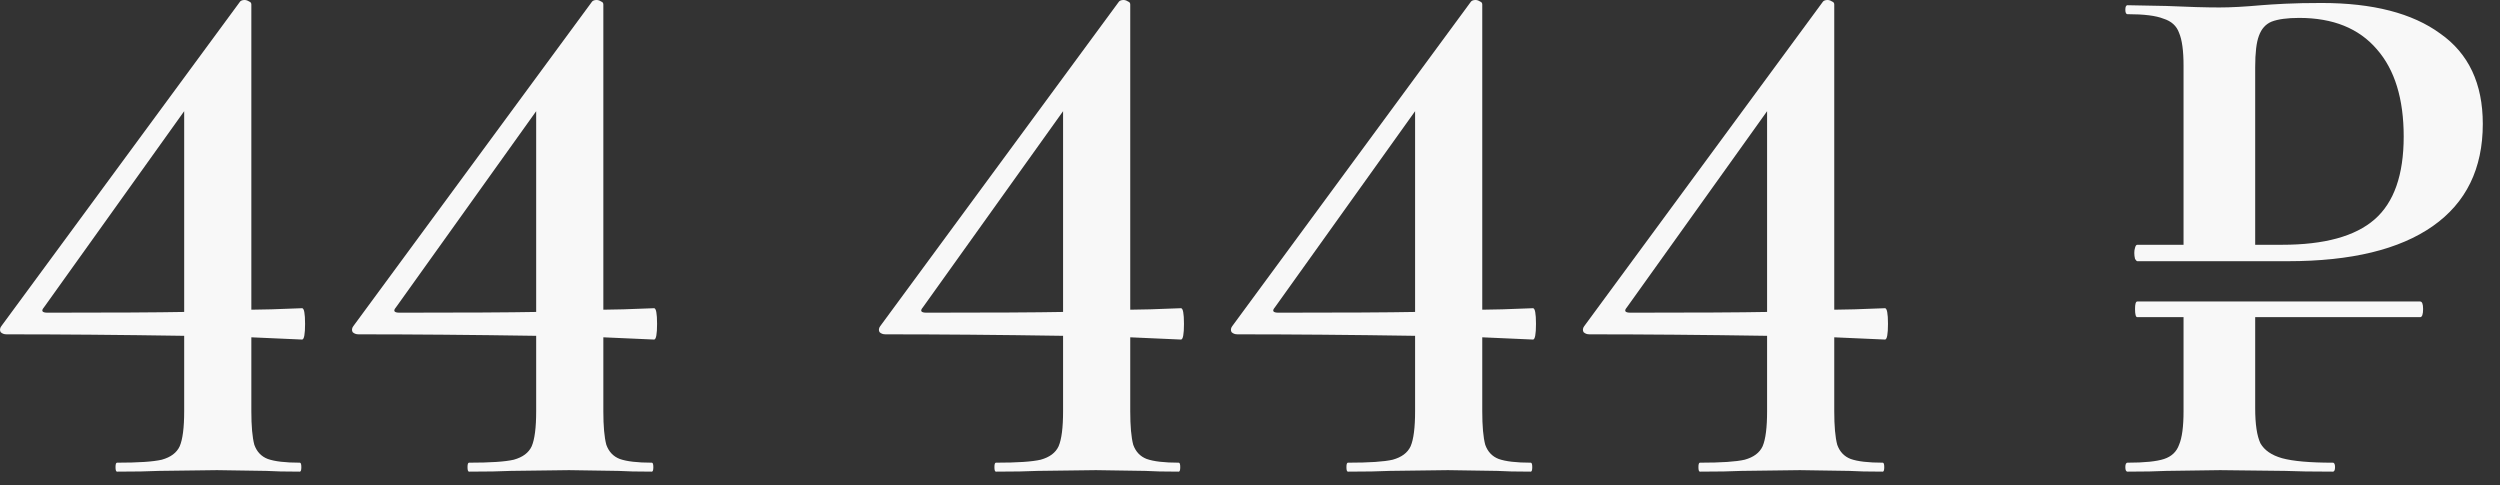
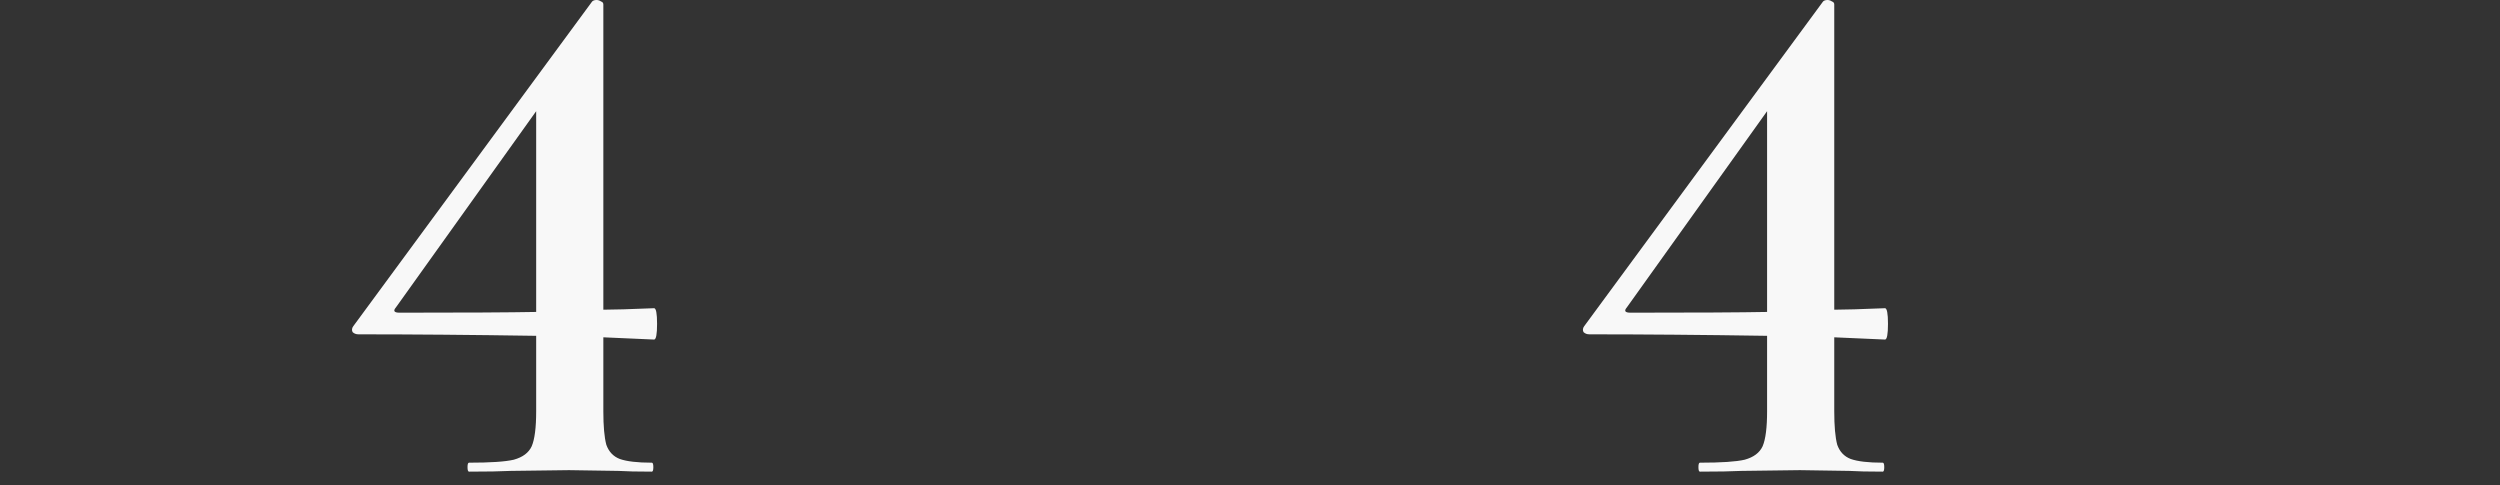
<svg xmlns="http://www.w3.org/2000/svg" width="134" height="26" viewBox="0 0 134 26" fill="none">
  <rect x="0" y="0" width="134" height="26" fill="#333333" stroke="none" />
-   <path d="M124.438 0.16C127.185 0.16 129.305 0.707 130.798 1.8C132.318 2.867 133.078 4.48 133.078 6.64C133.078 9.04 132.185 10.867 130.398 12.12C128.611 13.373 126.025 14 122.638 14H114.558C114.531 14 114.491 13.96 114.438 13.88C114.411 13.774 114.398 13.667 114.398 13.56C114.398 13.454 114.411 13.36 114.438 13.28C114.465 13.174 114.505 13.12 114.558 13.12H117.038V3.52C117.038 2.72 116.958 2.133 116.798 1.76C116.665 1.387 116.385 1.133 115.958 1C115.558 0.84 114.918 0.76 114.038 0.76C113.958 0.76 113.918 0.68 113.918 0.52C113.918 0.36 113.958 0.28 114.038 0.28L116.118 0.32C117.291 0.373 118.238 0.4 118.958 0.4C119.571 0.4 120.318 0.36 121.198 0.28C121.518 0.253 121.945 0.227 122.478 0.2C123.038 0.173 123.691 0.16 124.438 0.16ZM122.318 13.12C124.585 13.12 126.238 12.667 127.278 11.76C128.318 10.854 128.838 9.373 128.838 7.32C128.838 5.293 128.358 3.733 127.398 2.64C126.438 1.52 125.051 0.96 123.238 0.96C122.598 0.96 122.105 1.027 121.758 1.16C121.438 1.293 121.211 1.547 121.078 1.92C120.945 2.267 120.878 2.827 120.878 3.6V13.12H122.318ZM129.718 16.16C129.825 16.16 129.878 16.294 129.878 16.56C129.878 16.854 129.825 17 129.718 17H120.878V21.88C120.878 22.733 120.971 23.36 121.158 23.76C121.371 24.134 121.758 24.4 122.318 24.56C122.905 24.72 123.811 24.8 125.038 24.8C125.118 24.8 125.158 24.88 125.158 25.04C125.158 25.2 125.118 25.28 125.038 25.28C123.945 25.28 123.091 25.267 122.478 25.24L118.998 25.2L116.118 25.24C115.611 25.267 114.918 25.28 114.038 25.28C113.958 25.28 113.918 25.2 113.918 25.04C113.918 24.88 113.958 24.8 114.038 24.8C114.945 24.8 115.598 24.733 115.998 24.6C116.398 24.467 116.665 24.213 116.798 23.84C116.958 23.467 117.038 22.867 117.038 22.04V17H114.558C114.478 17 114.438 16.854 114.438 16.56C114.438 16.294 114.478 16.16 114.558 16.16H129.718Z" fill="#F8F8F8" />
  <path d="M101.036 16.52C101.142 16.52 101.196 16.8 101.196 17.36C101.196 17.92 101.142 18.2 101.036 18.2L98.316 18.08V22.04C98.316 22.84 98.369 23.44 98.476 23.84C98.609 24.213 98.849 24.467 99.196 24.6C99.569 24.733 100.142 24.8 100.916 24.8C100.969 24.8 100.996 24.88 100.996 25.04C100.996 25.2 100.969 25.28 100.916 25.28C100.142 25.28 99.542 25.267 99.116 25.24L96.476 25.2L93.356 25.24C92.822 25.267 92.076 25.28 91.116 25.28C91.062 25.28 91.036 25.2 91.036 25.04C91.036 24.88 91.062 24.8 91.116 24.8C92.262 24.8 93.062 24.747 93.516 24.64C93.996 24.507 94.316 24.267 94.476 23.92C94.636 23.547 94.716 22.92 94.716 22.04V18C91.249 17.947 88.076 17.92 85.196 17.92C85.062 17.92 84.956 17.88 84.876 17.8C84.822 17.693 84.836 17.587 84.916 17.48L97.716 0.08C97.769 0.027 97.849 0 97.956 0C98.036 0 98.116 0.027 98.196 0.08C98.276 0.107 98.316 0.16 98.316 0.24V16.6C98.849 16.6 99.756 16.573 101.036 16.52ZM87.396 16.76C90.889 16.76 93.329 16.747 94.716 16.72V5.96L87.196 16.48C87.036 16.667 87.102 16.76 87.396 16.76Z" fill="#F8F8F8" />
-   <path d="M82.169 16.52C82.275 16.52 82.329 16.8 82.329 17.36C82.329 17.92 82.275 18.2 82.169 18.2L79.449 18.08V22.04C79.449 22.84 79.502 23.44 79.609 23.84C79.742 24.213 79.982 24.467 80.329 24.6C80.702 24.733 81.275 24.8 82.049 24.8C82.102 24.8 82.129 24.88 82.129 25.04C82.129 25.2 82.102 25.28 82.049 25.28C81.275 25.28 80.675 25.267 80.249 25.24L77.609 25.2L74.489 25.24C73.955 25.267 73.209 25.28 72.249 25.28C72.195 25.28 72.169 25.2 72.169 25.04C72.169 24.88 72.195 24.8 72.249 24.8C73.395 24.8 74.195 24.747 74.649 24.64C75.129 24.507 75.449 24.267 75.609 23.92C75.769 23.547 75.849 22.92 75.849 22.04V18C72.382 17.947 69.209 17.92 66.329 17.92C66.195 17.92 66.089 17.88 66.009 17.8C65.955 17.693 65.969 17.587 66.049 17.48L78.849 0.08C78.902 0.027 78.982 0 79.089 0C79.169 0 79.249 0.027 79.329 0.08C79.409 0.107 79.449 0.16 79.449 0.24V16.6C79.982 16.6 80.889 16.573 82.169 16.52ZM68.529 16.76C72.022 16.76 74.462 16.747 75.849 16.72V5.96L68.329 16.48C68.169 16.667 68.235 16.76 68.529 16.76Z" fill="#F8F8F8" />
-   <path d="M63.301 16.52C63.408 16.52 63.461 16.8 63.461 17.36C63.461 17.92 63.408 18.2 63.301 18.2L60.581 18.08V22.04C60.581 22.84 60.635 23.44 60.741 23.84C60.875 24.213 61.115 24.467 61.461 24.6C61.835 24.733 62.408 24.8 63.181 24.8C63.235 24.8 63.261 24.88 63.261 25.04C63.261 25.2 63.235 25.28 63.181 25.28C62.408 25.28 61.808 25.267 61.381 25.24L58.741 25.2L55.621 25.24C55.088 25.267 54.341 25.28 53.381 25.28C53.328 25.28 53.301 25.2 53.301 25.04C53.301 24.88 53.328 24.8 53.381 24.8C54.528 24.8 55.328 24.747 55.781 24.64C56.261 24.507 56.581 24.267 56.741 23.92C56.901 23.547 56.981 22.92 56.981 22.04V18C53.515 17.947 50.341 17.92 47.461 17.92C47.328 17.92 47.221 17.88 47.141 17.8C47.088 17.693 47.101 17.587 47.181 17.48L59.981 0.08C60.035 0.027 60.115 0 60.221 0C60.301 0 60.381 0.027 60.461 0.08C60.541 0.107 60.581 0.16 60.581 0.24V16.6C61.115 16.6 62.021 16.573 63.301 16.52ZM49.661 16.76C53.155 16.76 55.595 16.747 56.981 16.72V5.96L49.461 16.48C49.301 16.667 49.368 16.76 49.661 16.76Z" fill="#F8F8F8" />
  <path d="M35.059 16.52C35.166 16.52 35.219 16.8 35.219 17.36C35.219 17.92 35.166 18.2 35.059 18.2L32.339 18.08V22.04C32.339 22.84 32.392 23.44 32.499 23.84C32.633 24.213 32.873 24.467 33.219 24.6C33.593 24.733 34.166 24.8 34.939 24.8C34.992 24.8 35.019 24.88 35.019 25.04C35.019 25.2 34.992 25.28 34.939 25.28C34.166 25.28 33.566 25.267 33.139 25.24L30.499 25.2L27.379 25.24C26.846 25.267 26.099 25.28 25.139 25.28C25.086 25.28 25.059 25.2 25.059 25.04C25.059 24.88 25.086 24.8 25.139 24.8C26.286 24.8 27.086 24.747 27.539 24.64C28.019 24.507 28.339 24.267 28.499 23.92C28.659 23.547 28.739 22.92 28.739 22.04V18C25.273 17.947 22.099 17.92 19.219 17.92C19.086 17.92 18.979 17.88 18.899 17.8C18.846 17.693 18.859 17.587 18.939 17.48L31.739 0.08C31.793 0.027 31.872 0 31.979 0C32.059 0 32.139 0.027 32.219 0.08C32.299 0.107 32.339 0.16 32.339 0.24V16.6C32.873 16.6 33.779 16.573 35.059 16.52ZM21.419 16.76C24.913 16.76 27.352 16.747 28.739 16.72V5.96L21.219 16.48C21.059 16.667 21.126 16.76 21.419 16.76Z" fill="#F8F8F8" />
-   <path d="M16.192 16.52C16.299 16.52 16.352 16.8 16.352 17.36C16.352 17.92 16.299 18.2 16.192 18.2L13.472 18.08V22.04C13.472 22.84 13.525 23.44 13.632 23.84C13.765 24.213 14.005 24.467 14.352 24.6C14.725 24.733 15.299 24.8 16.072 24.8C16.125 24.8 16.152 24.88 16.152 25.04C16.152 25.2 16.125 25.28 16.072 25.28C15.299 25.28 14.699 25.267 14.272 25.24L11.632 25.2L8.512 25.24C7.979 25.267 7.232 25.28 6.272 25.28C6.219 25.28 6.192 25.2 6.192 25.04C6.192 24.88 6.219 24.8 6.272 24.8C7.419 24.8 8.219 24.747 8.672 24.64C9.152 24.507 9.472 24.267 9.632 23.92C9.792 23.547 9.872 22.92 9.872 22.04V18C6.405 17.947 3.232 17.92 0.352 17.92C0.219 17.92 0.112 17.88 0.032 17.8C-0.021 17.693 -0.008 17.587 0.072 17.48L12.872 0.08C12.925 0.027 13.005 0 13.112 0C13.192 0 13.272 0.027 13.352 0.08C13.432 0.107 13.472 0.16 13.472 0.24V16.6C14.005 16.6 14.912 16.573 16.192 16.52ZM2.552 16.76C6.045 16.76 8.485 16.747 9.872 16.72V5.96L2.352 16.48C2.192 16.667 2.259 16.76 2.552 16.76Z" fill="#F8F8F8" />
</svg>